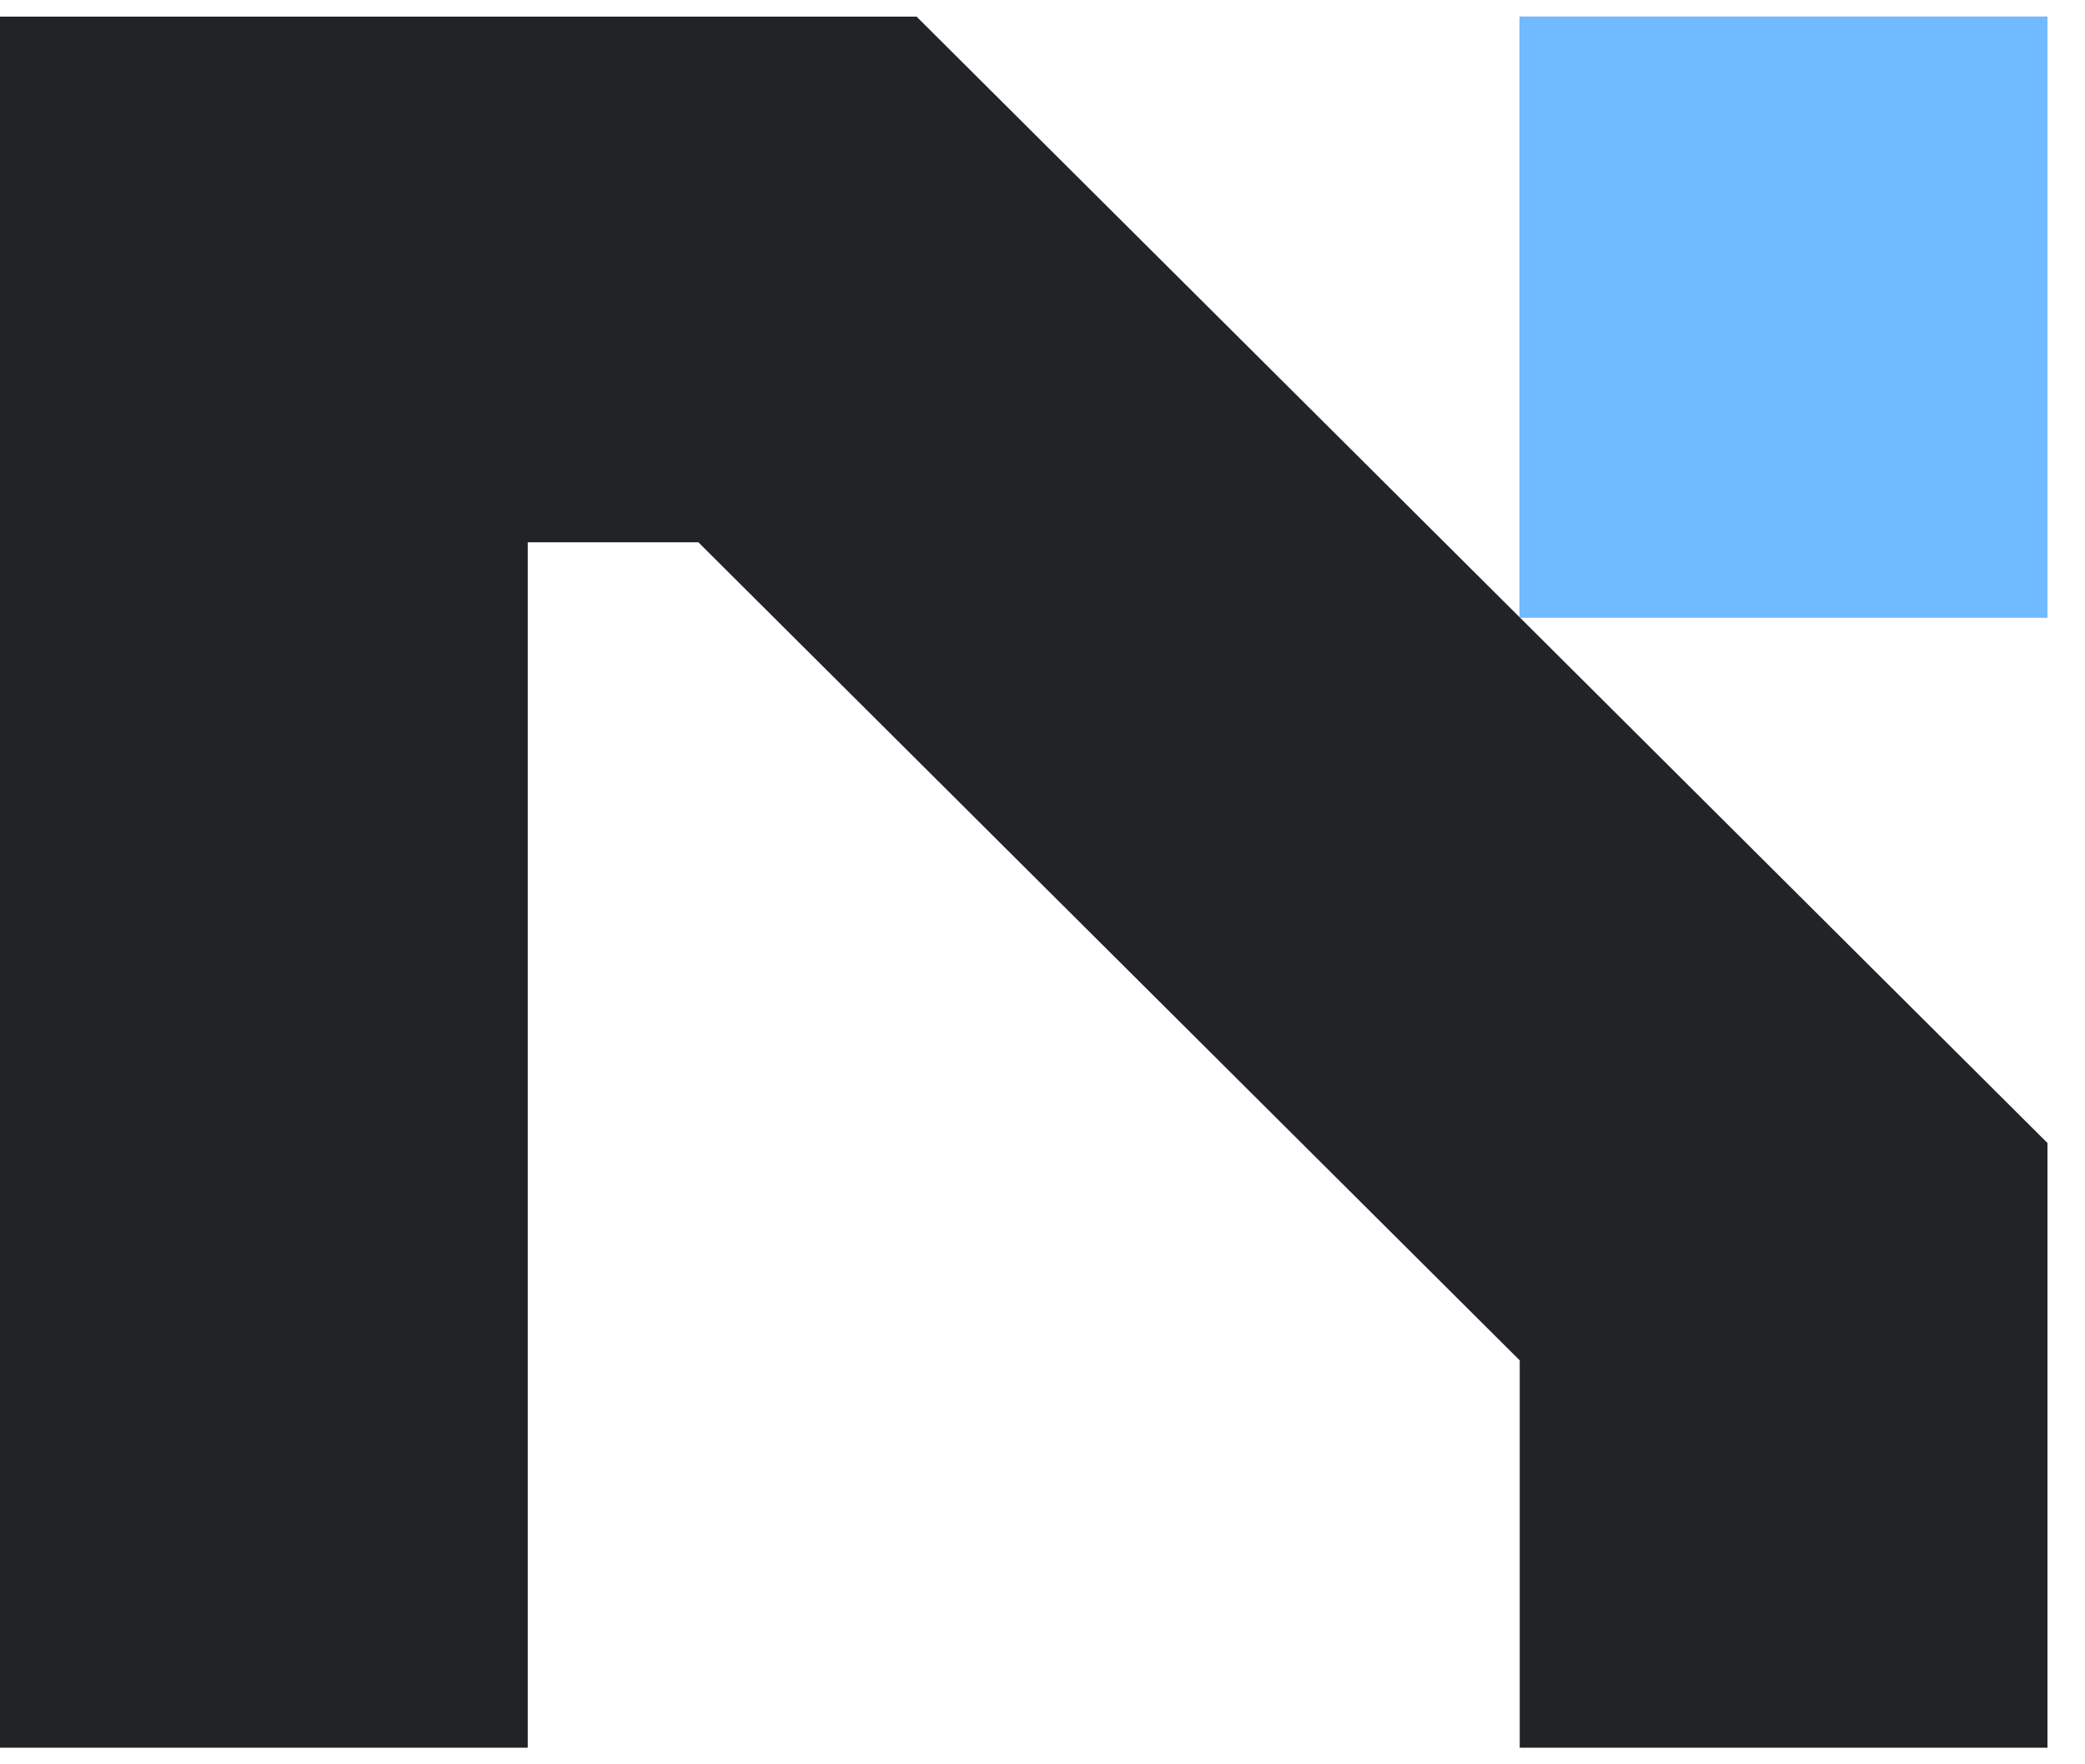
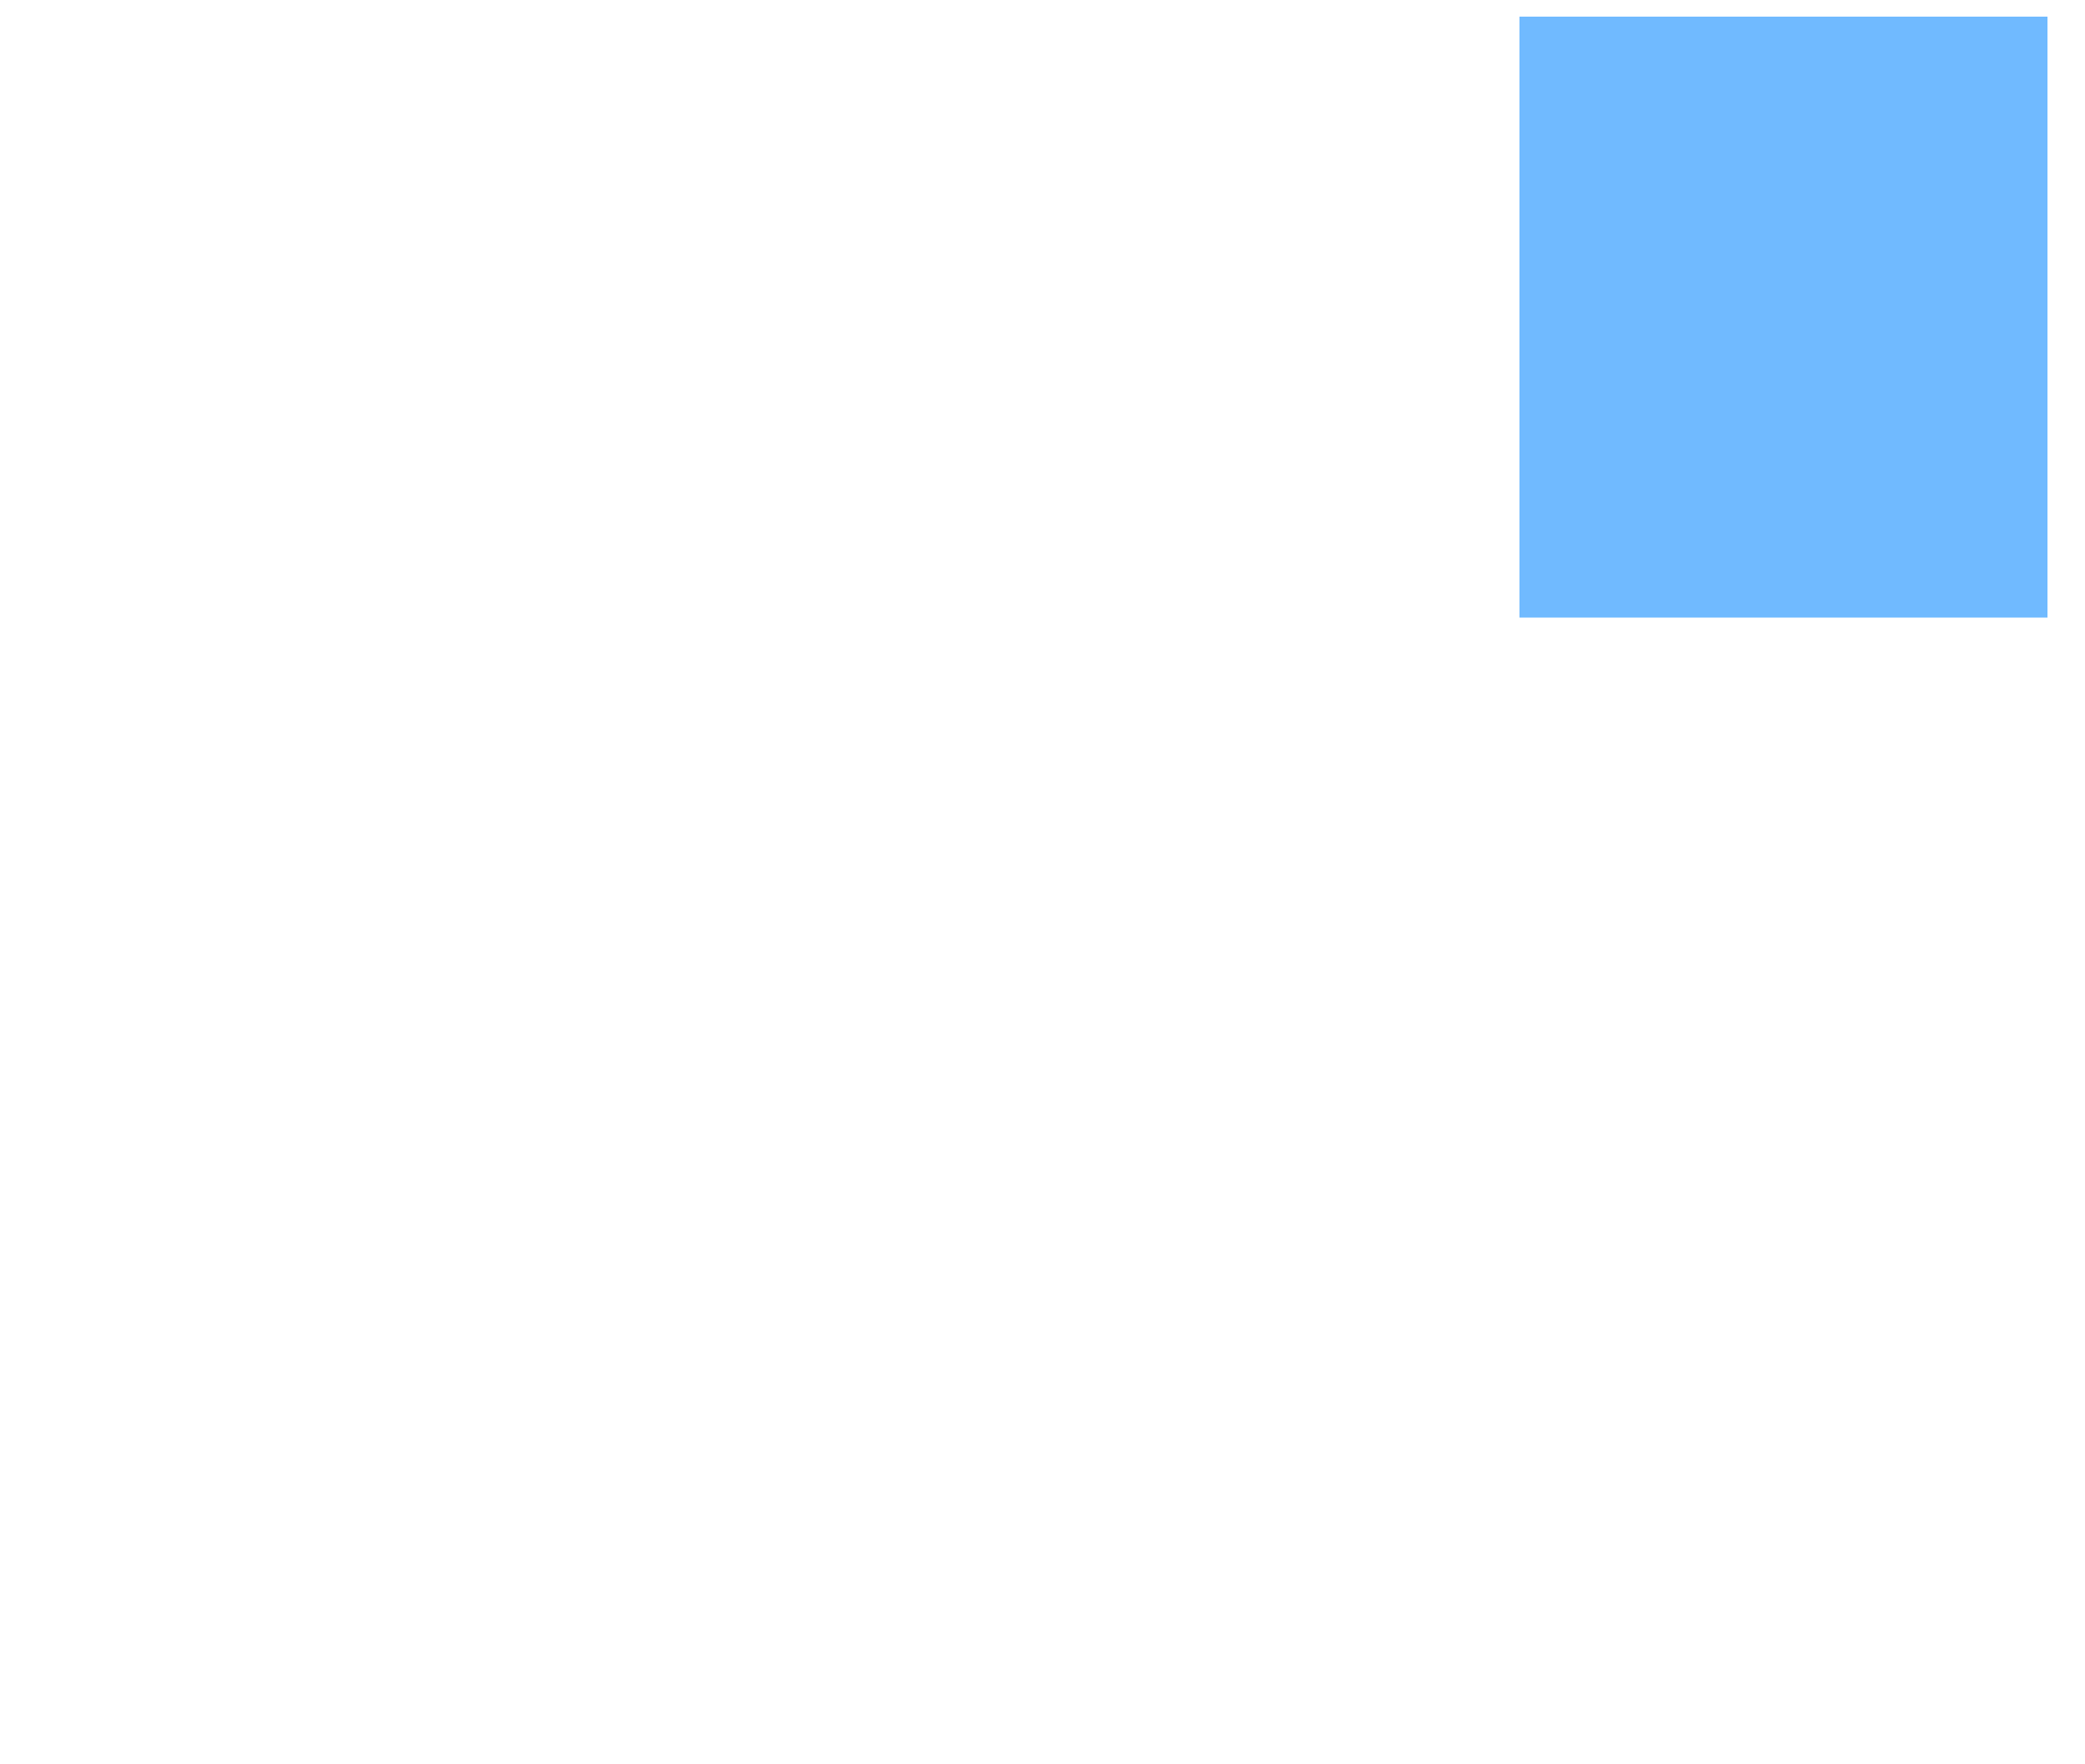
<svg xmlns="http://www.w3.org/2000/svg" width="52" height="44" viewBox="0 0 52 44" fill="none">
-   <path d="M22.86 0.415L51.064 28.505V43.585H37.902V33.926L17.417 13.524H13.162V43.585H0V0.415H22.86ZM37.902 15.396V0.415H51.064V15.396H37.902Z" fill="#212326" />
  <path d="M37.895 0.415L51.064 0.415L51.064 15.402H37.895V0.415Z" fill="#70BAFF" />
</svg>